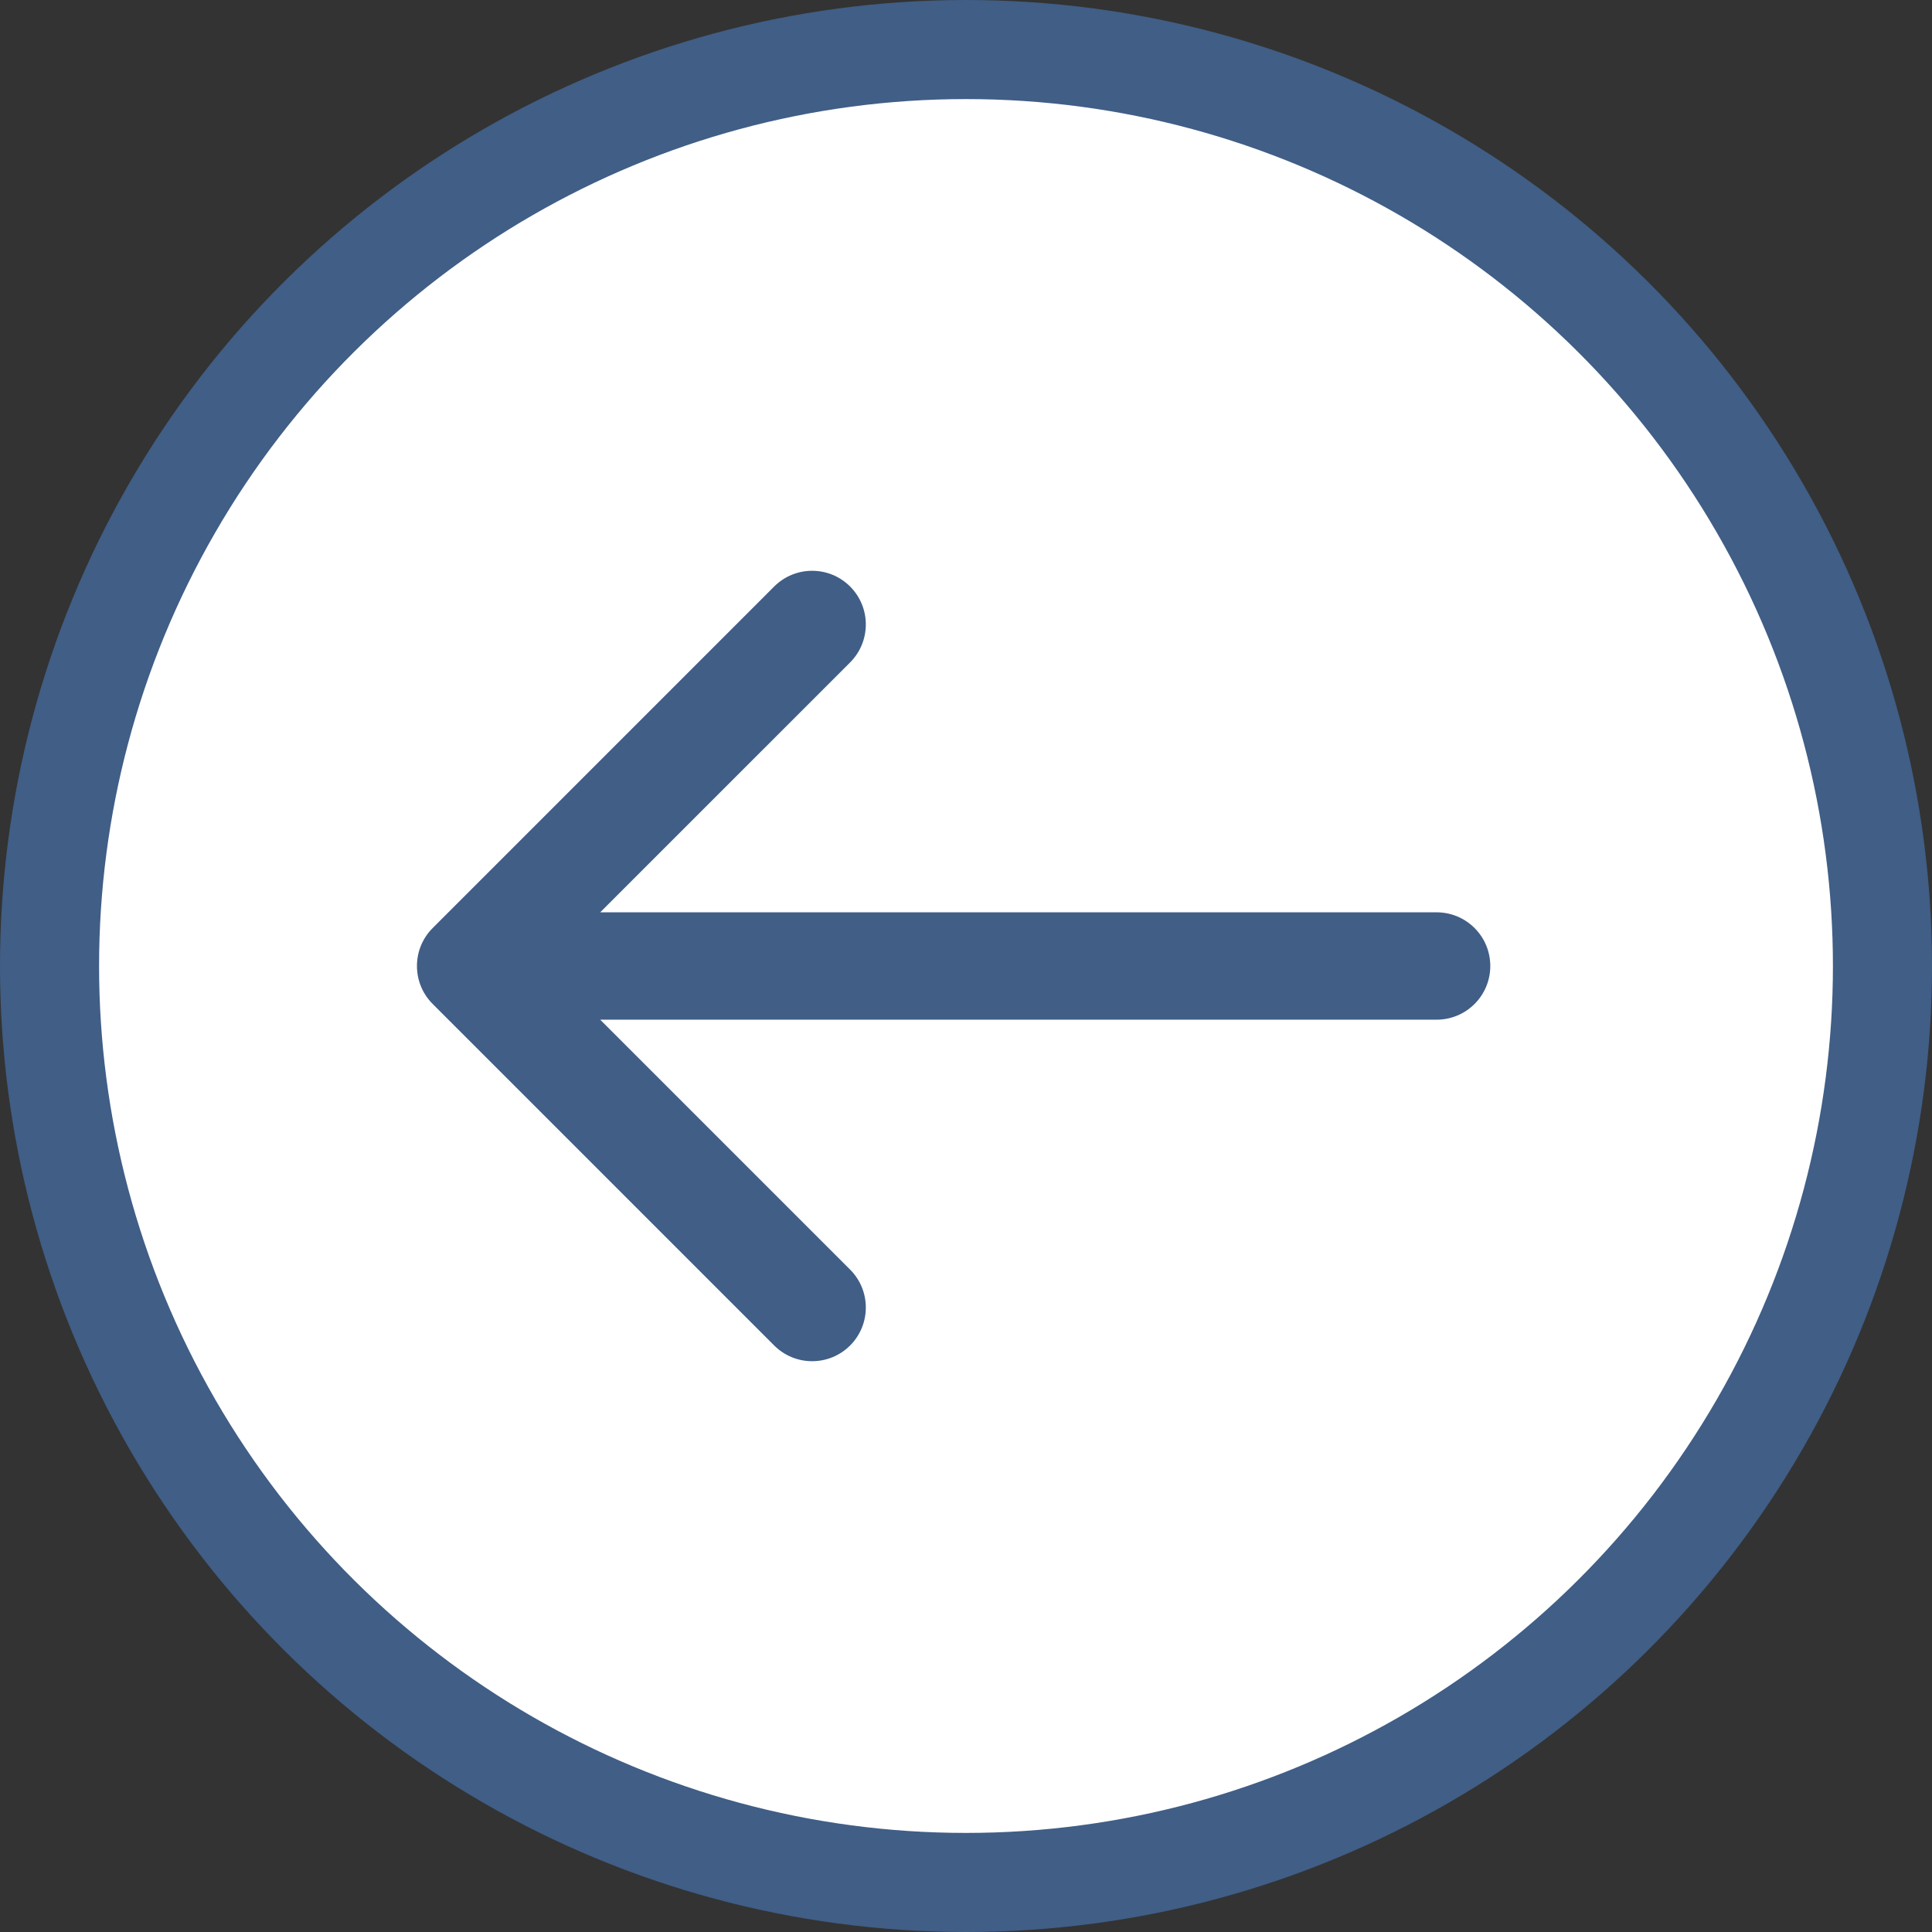
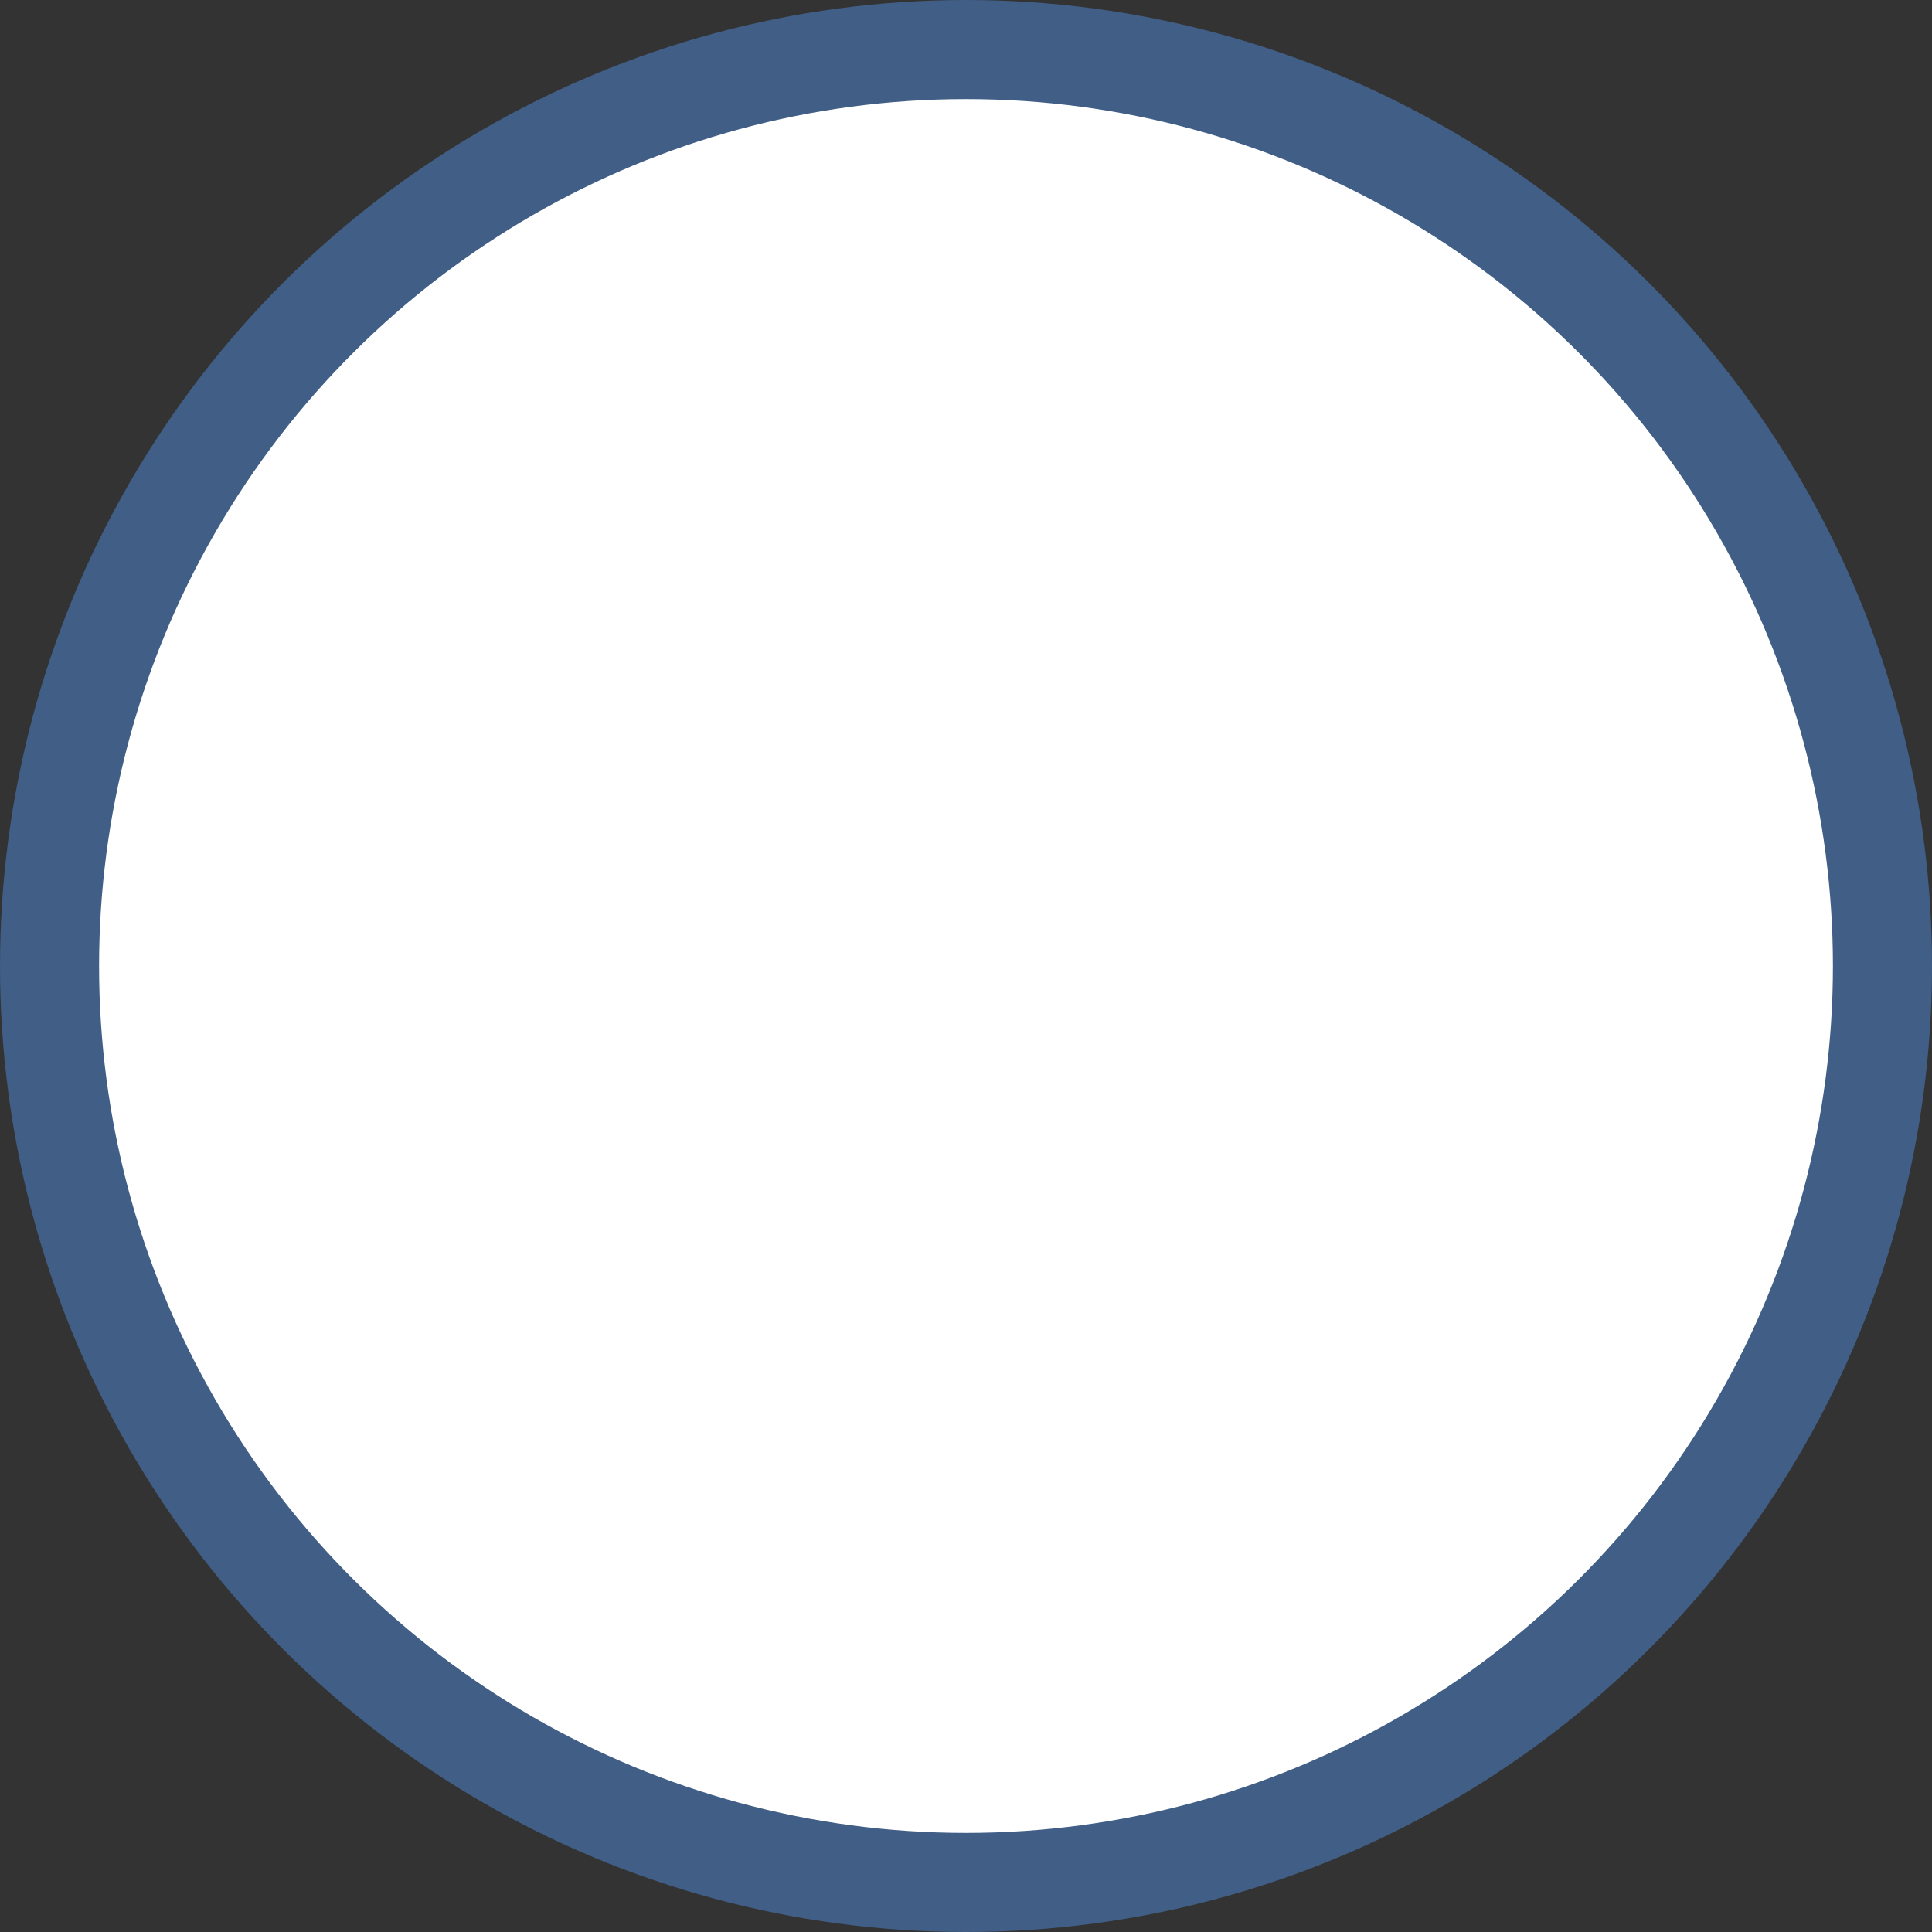
<svg xmlns="http://www.w3.org/2000/svg" width="78" height="78" viewBox="0 0 78 78" fill="none">
  <rect x="0" y="0" width="78" height="78" fill="#333333" stroke="none" />
  <circle cx="39" cy="39" r="37" transform="rotate(90 39 39)" fill="white" stroke="#405E86" stroke-width="4" />
-   <path d="M58 41.167C59.197 41.167 60.167 40.197 60.167 39C60.167 37.803 59.197 36.833 58 36.833L58 41.167ZM17.468 37.468C16.622 38.314 16.622 39.686 17.468 40.532L31.256 54.321C32.103 55.167 33.474 55.167 34.321 54.321C35.167 53.474 35.167 52.103 34.321 51.257L22.064 39L34.321 26.744C35.167 25.897 35.167 24.526 34.321 23.679C33.474 22.833 32.103 22.833 31.256 23.679L17.468 37.468ZM58 36.833L19 36.833L19 41.167L58 41.167L58 36.833Z" fill="#405E86" />
</svg>